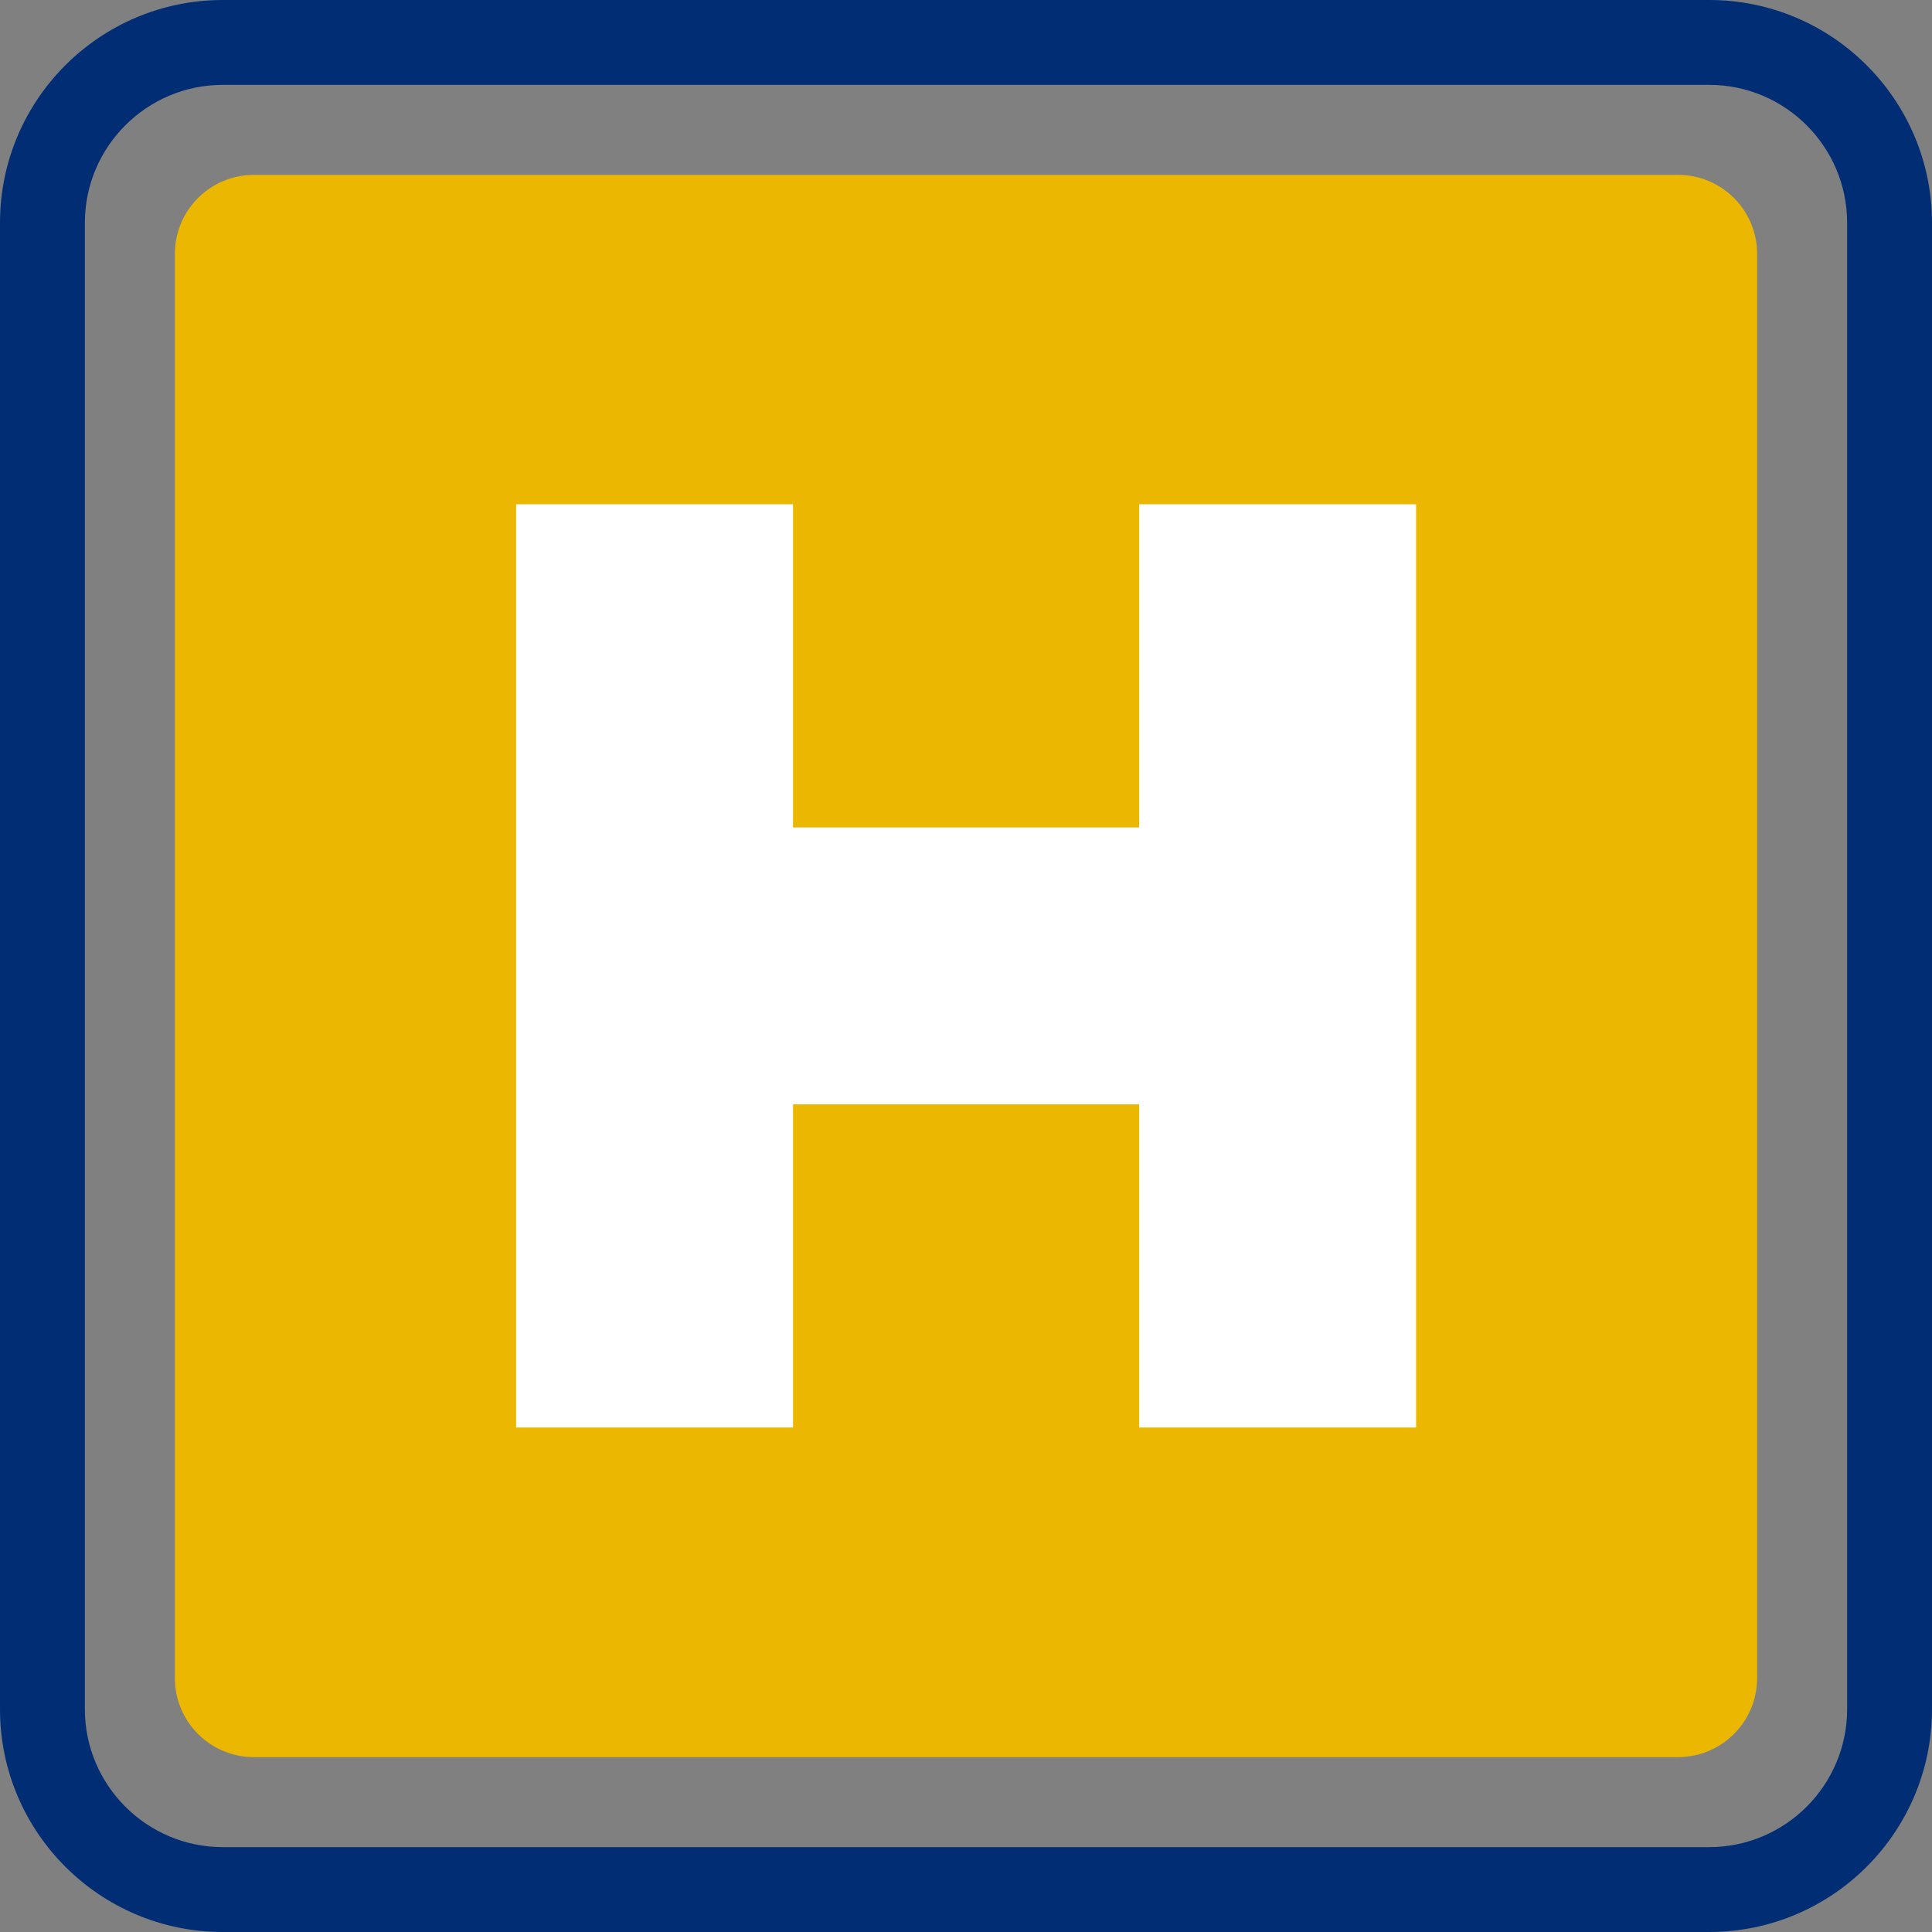
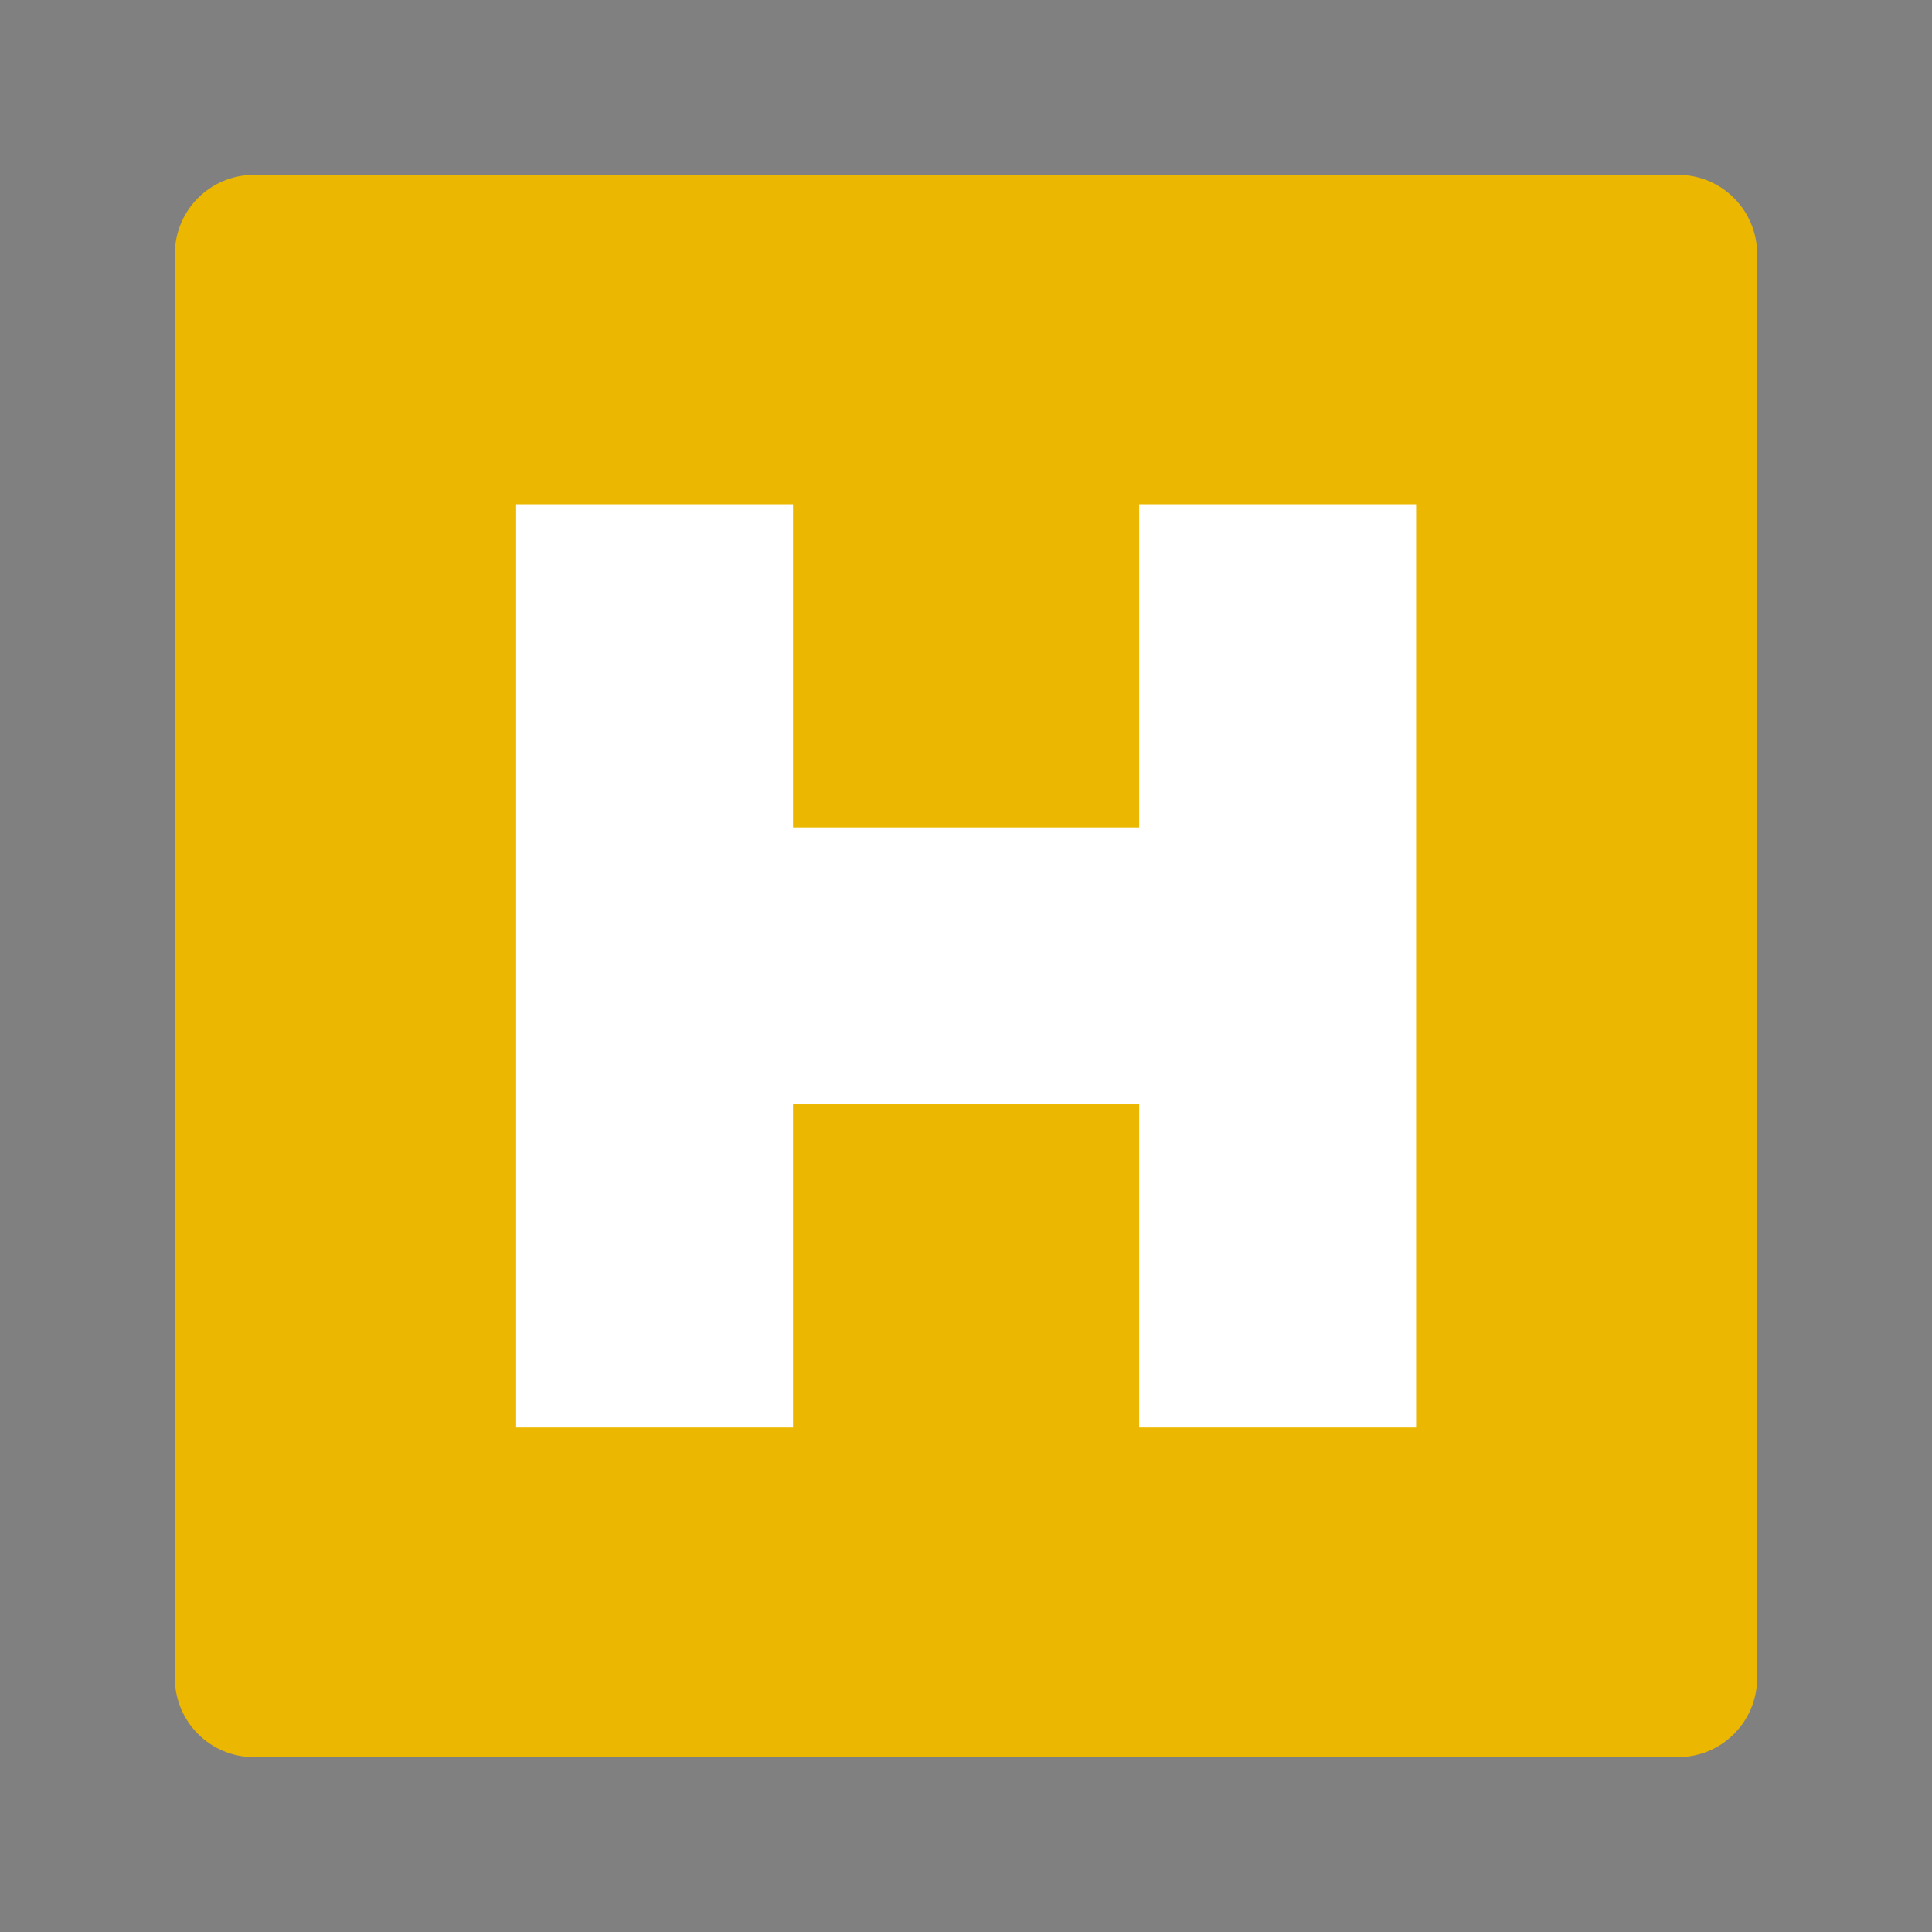
<svg xmlns="http://www.w3.org/2000/svg" id="Layer_2" data-name="Layer 2" viewBox="0 0 86.51 86.51">
  <rect x="0" y="0" width="86.51" height="86.51" fill="#808080" stroke="none" />
  <defs>
    <style>
      .cls-1 {
        fill: #ebb700;
      }

      .cls-2 {
        fill: #fff;
      }

      .cls-3 {
        fill: #002d74;
      }
    </style>
  </defs>
  <g id="Layer_3" data-name="Layer 3">
    <g id="Group_19428" data-name="Group 19428">
-       <path id="Path_16089" data-name="Path 16089" class="cls-3" d="M76.53,86.51H9.98c-5.51,0-9.98-4.47-9.98-9.98V9.98C0,4.47,4.47,0,9.98,0h66.55c5.51,0,9.98,4.47,9.98,9.98v66.55c0,5.51-4.47,9.98-9.98,9.98M9.98,3.8c-3.41,0-6.18,2.77-6.18,6.18v66.55c0,3.41,2.77,6.18,6.18,6.18h66.55c3.41,0,6.18-2.77,6.18-6.18V9.98c0-3.41-2.77-6.18-6.18-6.18H9.98Z" />
      <path id="Subtraction_2" data-name="Subtraction 2" class="cls-1" d="M11.37,7.83h63.77c1.96,0,3.54,1.59,3.54,3.54v63.77c0,1.96-1.59,3.54-3.54,3.54H11.37c-1.96,0-3.54-1.59-3.54-3.54V11.37c0-1.96,1.59-3.54,3.54-3.54Z" />
      <path id="Path_16105" data-name="Path 16105" class="cls-2" d="M51.01,22.58v14.47h-15.5v-14.47h-12.4v41.34h12.4v-14.47h15.5v14.47h12.4V22.58h-12.4Z" />
    </g>
  </g>
</svg>